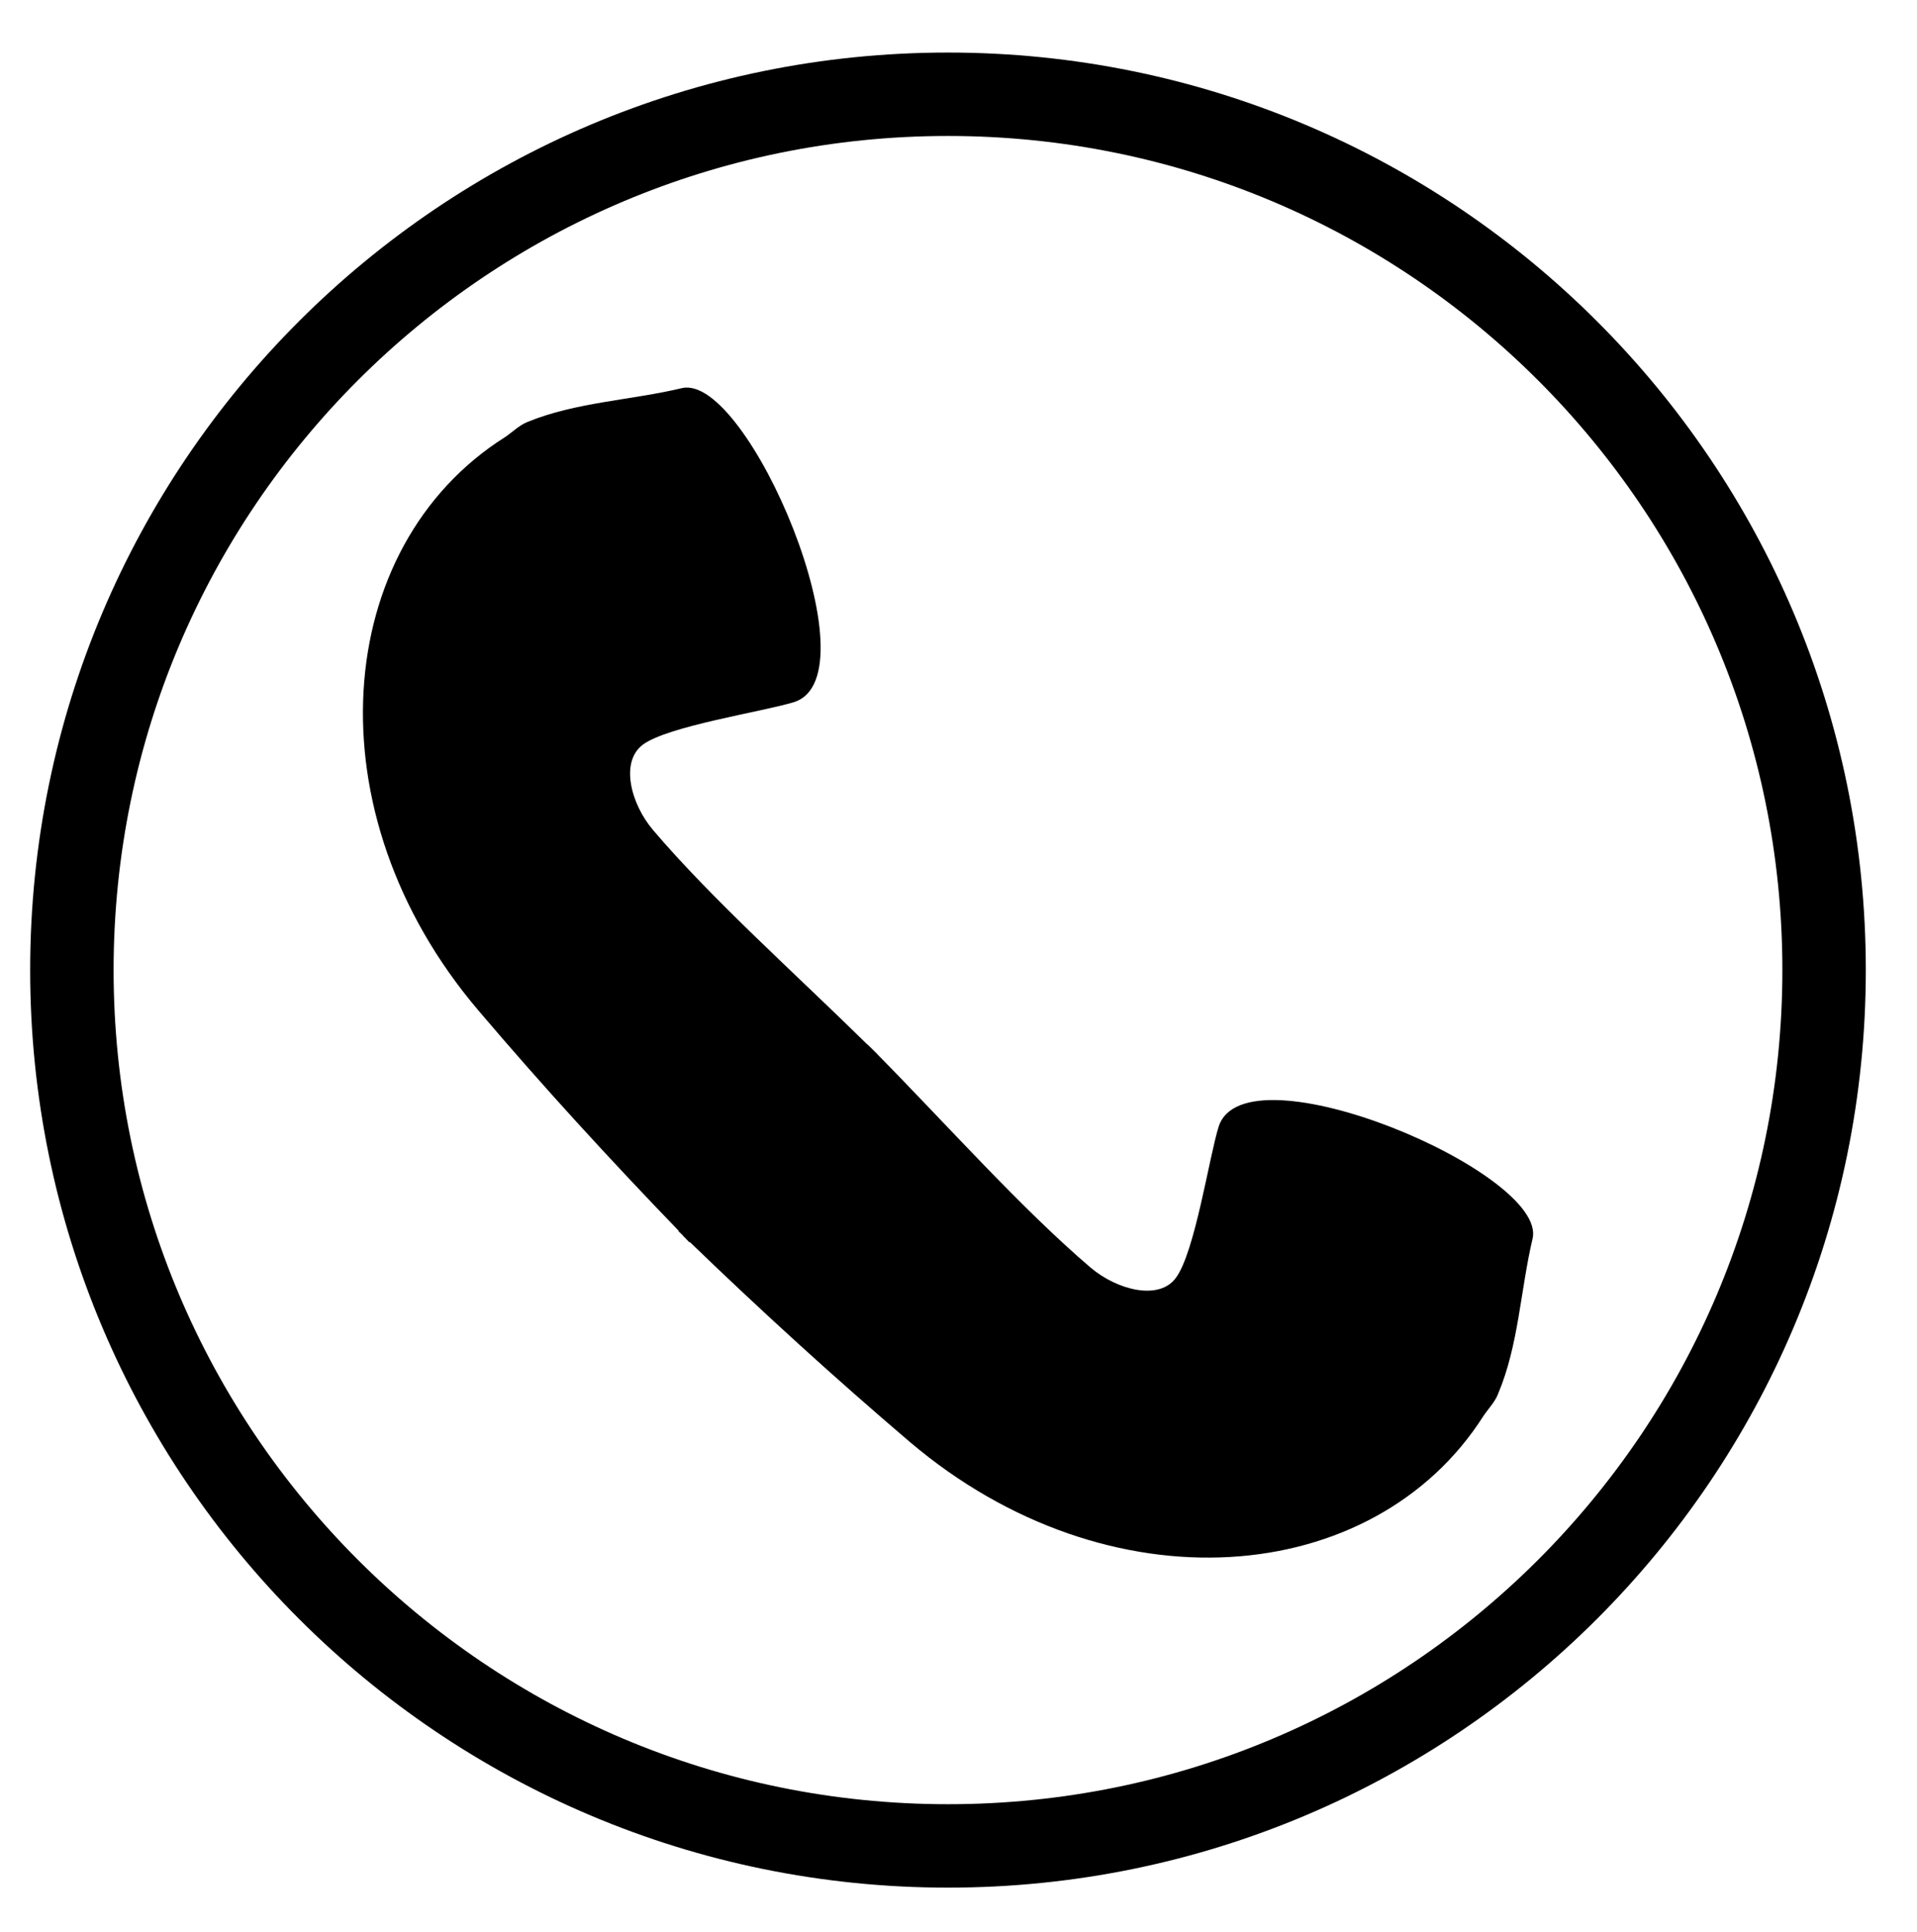
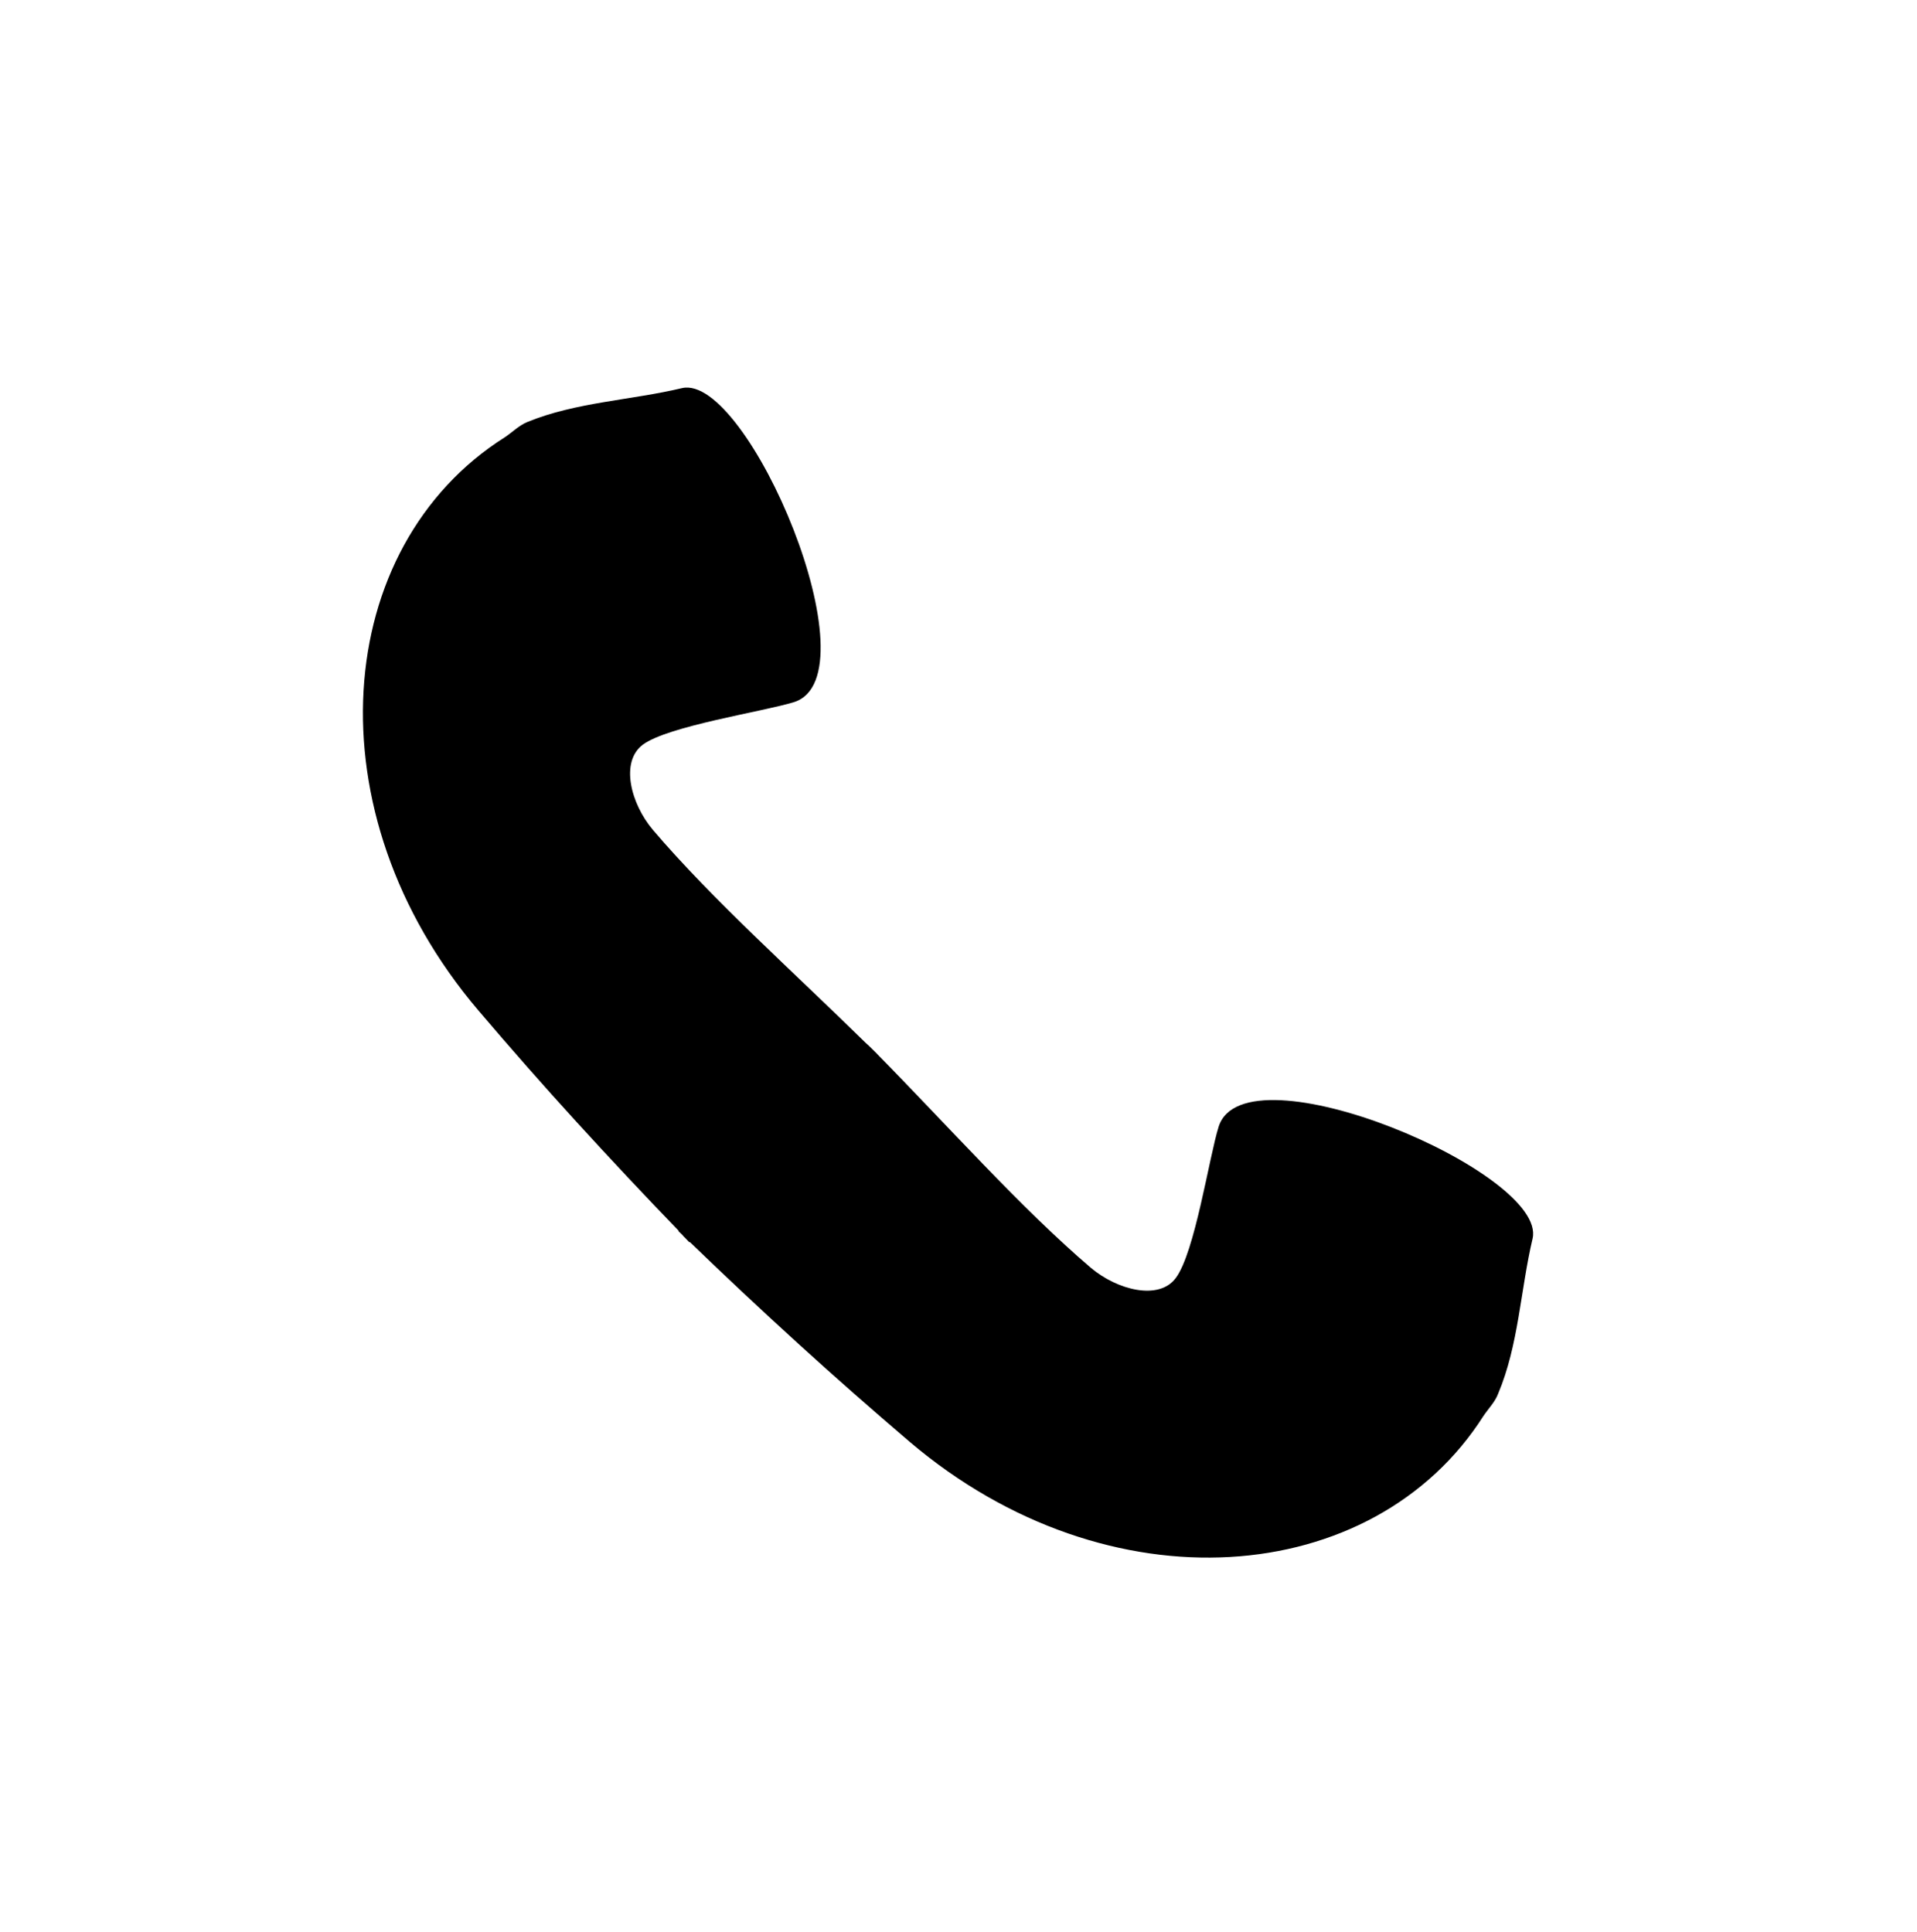
<svg xmlns="http://www.w3.org/2000/svg" version="1.1" id="Layer_1" x="0px" y="0px" width="40.667px" height="41px" viewBox="0 0 40.667 41" enable-background="new 0 0 40.667 41" xml:space="preserve">
  <g>
    <g>
      <g>
        <path d="M10.71,9.277c0.158-0.105,0.295-0.247,0.472-0.321c1.03-0.424,2.2-0.462,3.286-0.721c1.396-0.321,4.116,6.097,2.38,6.661     c-0.649,0.202-2.679,0.507-3.212,0.905c-0.485,0.365-0.254,1.253,0.214,1.806c1.242,1.465,3.075,3.102,4.52,4.526     c0.044,0.037,0.085,0.079,0.13,0.123c0.032,0.035,0.08,0.075,0.116,0.117c1.429,1.447,3.06,3.28,4.525,4.527     c0.561,0.473,1.444,0.698,1.8,0.218c0.407-0.536,0.71-2.575,0.912-3.215c0.56-1.74,6.982,0.983,6.659,2.377     c-0.258,1.092-0.295,2.258-0.73,3.289c-0.064,0.174-0.201,0.31-0.311,0.472c-2.333,3.669-7.955,4.13-12.165,0.558     c-1.602-1.365-3.156-2.782-4.673-4.247l-0.008,0.008c-0.044-0.041-0.077-0.085-0.121-0.124c-0.036-0.048-0.081-0.08-0.113-0.114     l0.004-0.01c-1.469-1.524-2.886-3.069-4.25-4.677C6.574,17.235,7.042,11.598,10.71,9.277L10.71,9.277z" />
      </g>
-       <path fill="none" stroke="#000000" stroke-width="1.77" stroke-miterlimit="10" d="M38.696,20.583    c0,10.266-8.322,18.583-18.585,18.583S1.525,30.849,1.525,20.583C1.525,10.316,9.847,2,20.11,2S38.696,10.316,38.696,20.583z" />
    </g>
  </g>
</svg>